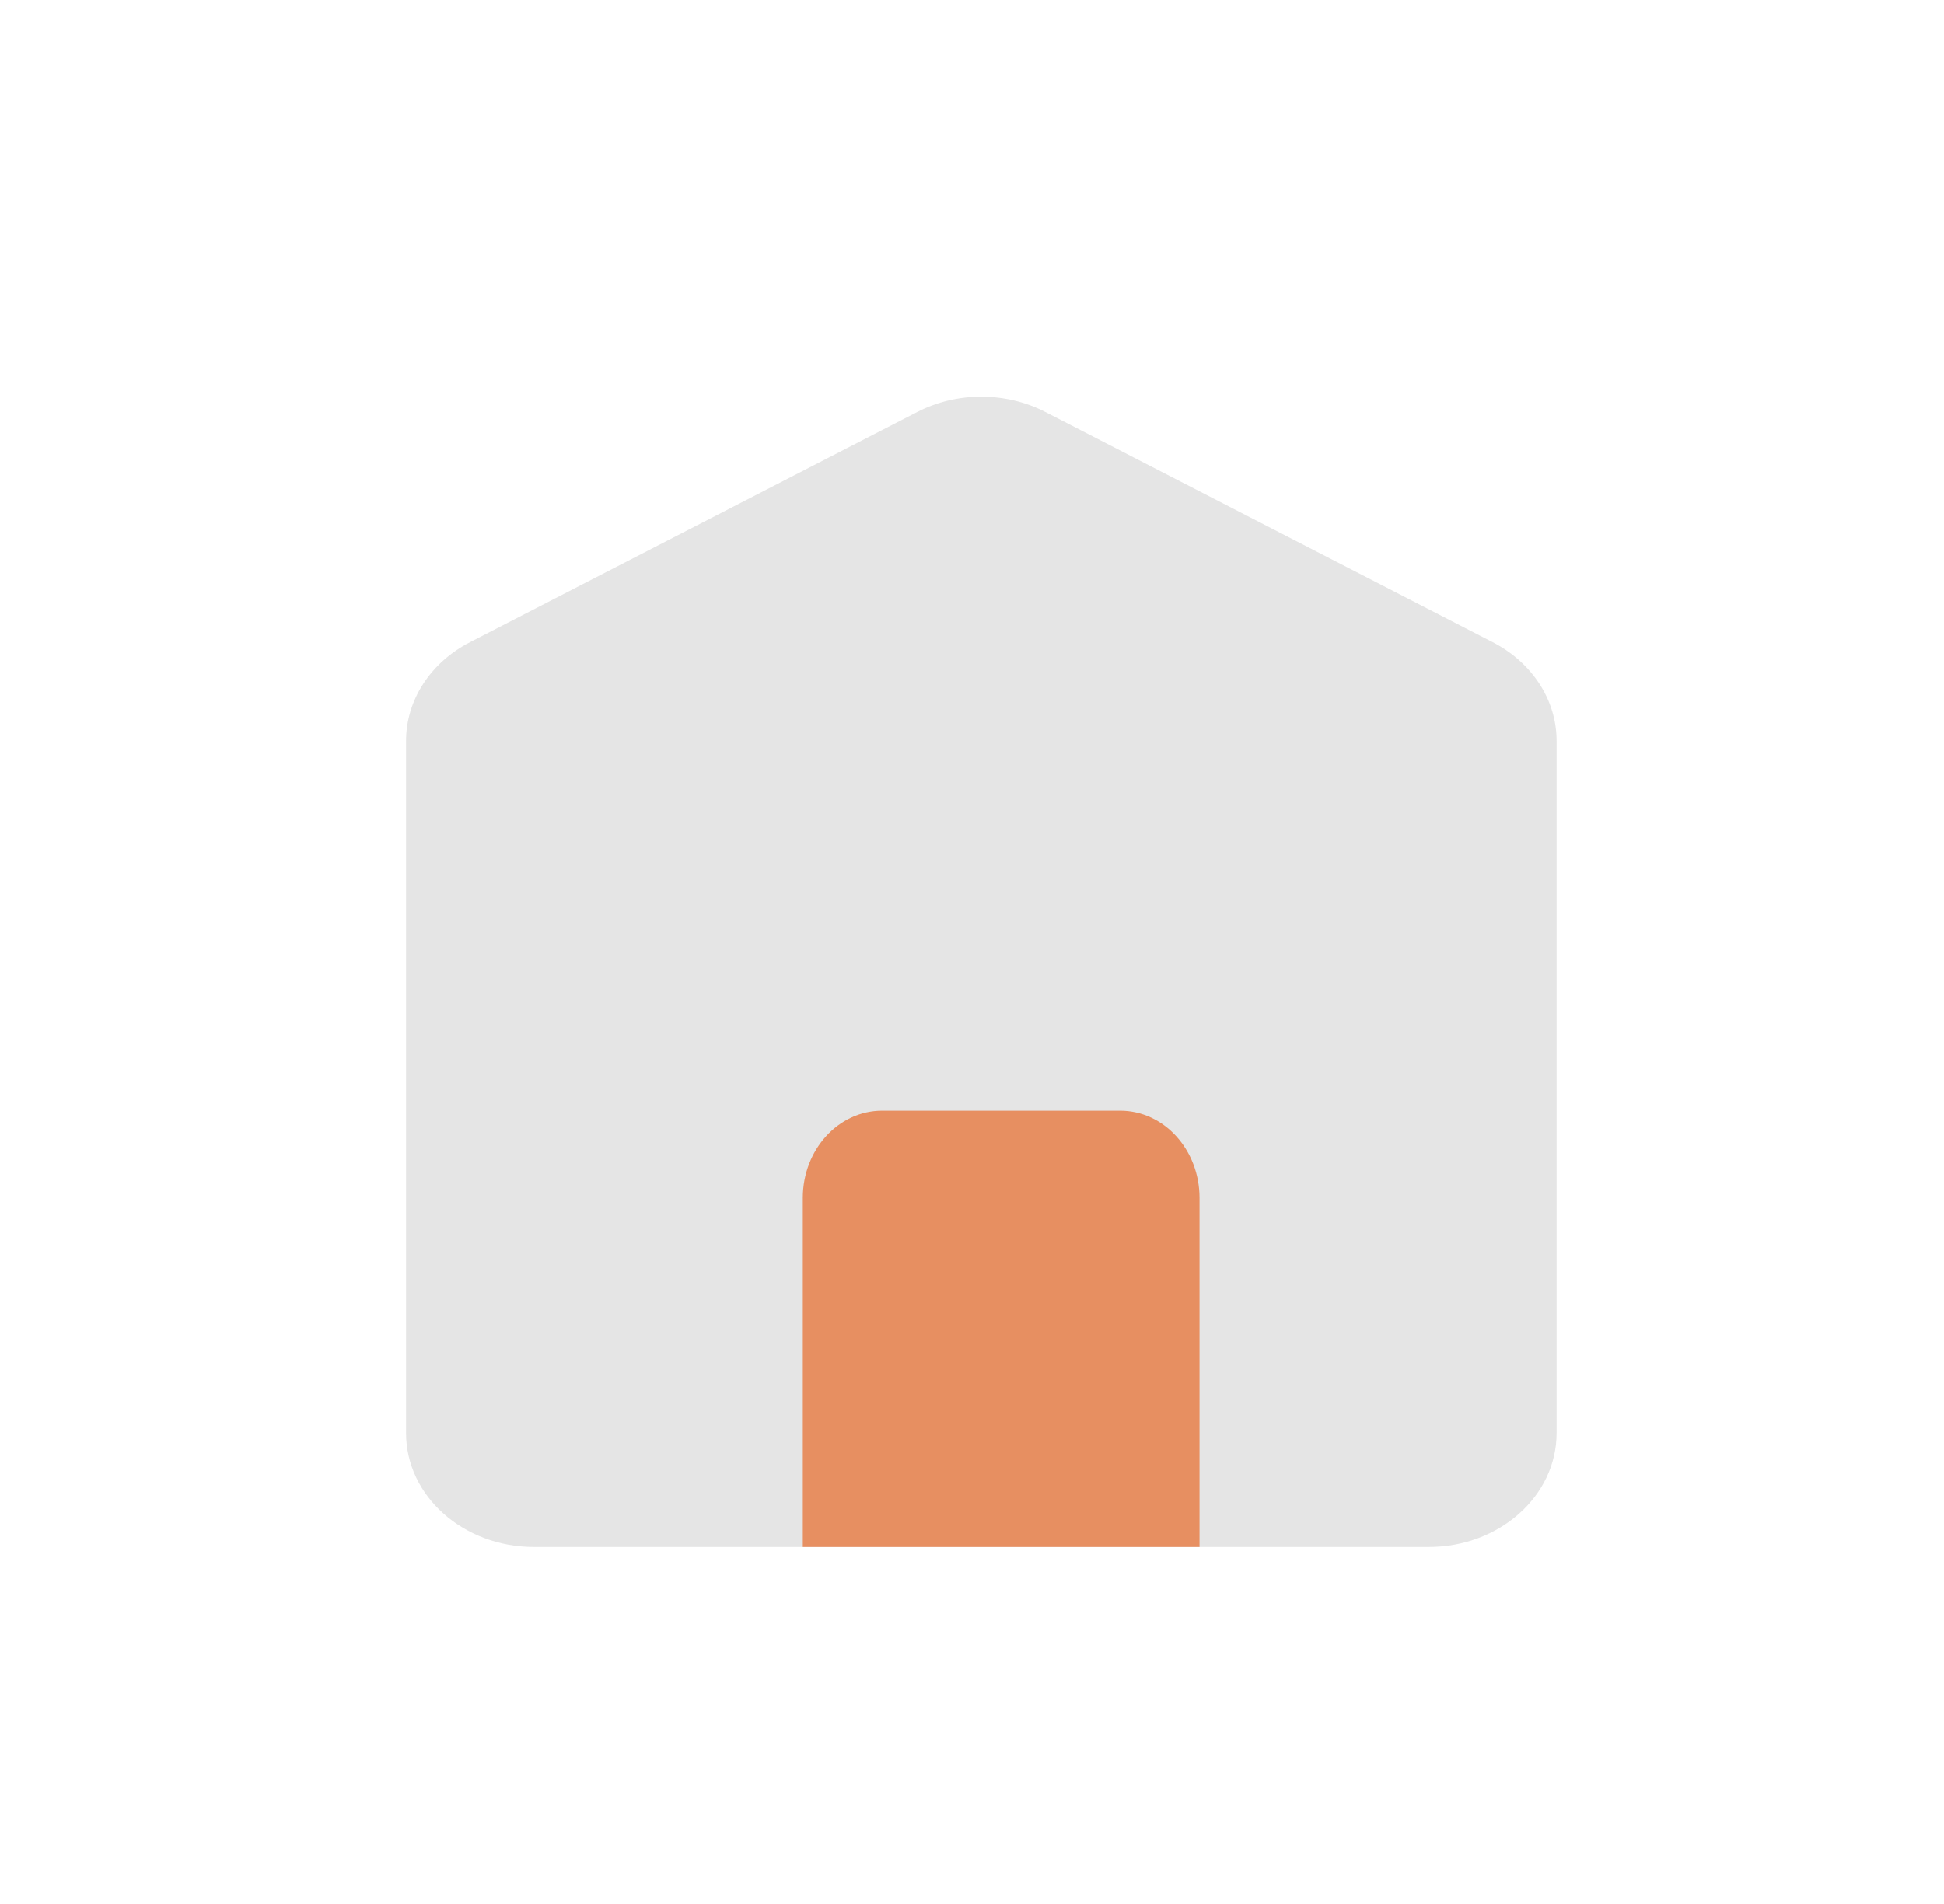
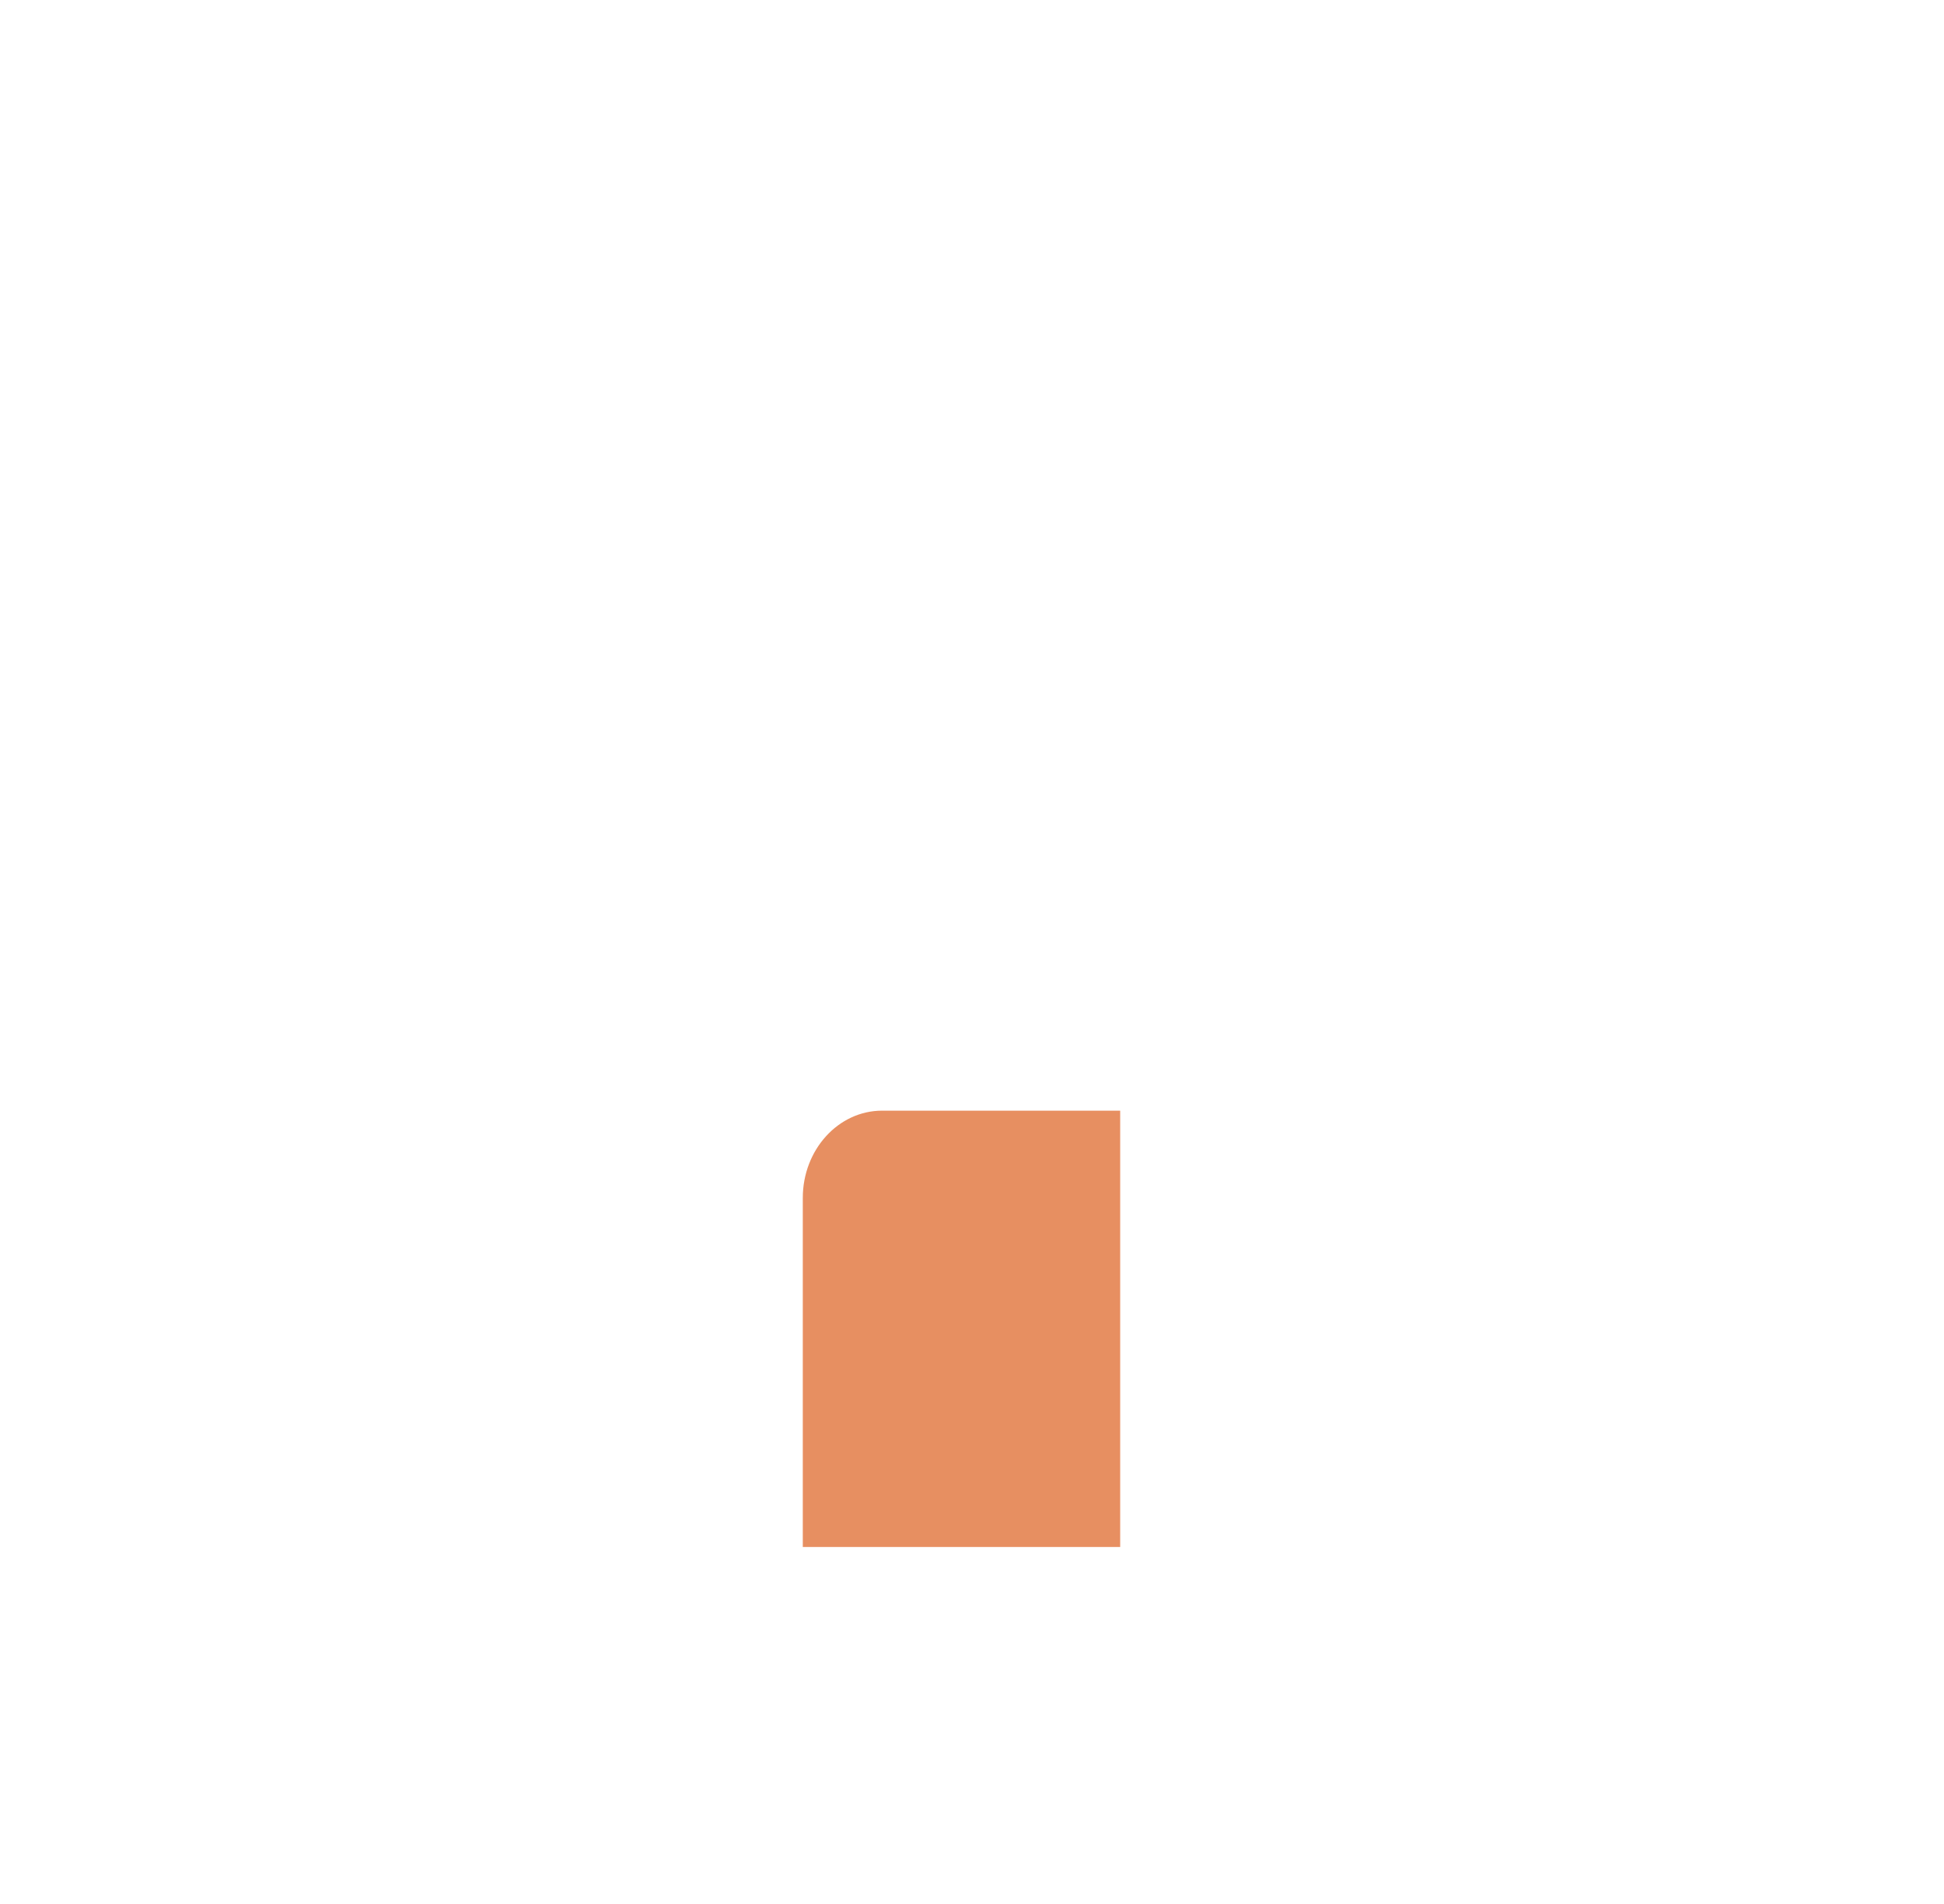
<svg xmlns="http://www.w3.org/2000/svg" width="49" height="48" viewBox="0 0 49 48" fill="none">
-   <path opacity="0.3" d="M10.235 18.677C10.235 17.651 10.85 16.702 11.847 16.189L23.124 10.385C24.121 9.872 25.349 9.872 26.346 10.385L37.624 16.189C38.621 16.702 39.235 17.651 39.235 18.677V36.127C39.235 37.714 37.793 39 36.013 39H13.458C11.678 39 10.235 37.714 10.235 36.127V18.677Z" fill="#A9A9A9" />
-   <path d="M20.235 30.2C20.235 28.985 21.131 28 22.235 28H28.235C29.34 28 30.235 28.985 30.235 30.2V39H20.235V30.2Z" fill="#E78F61" />
+   <path d="M20.235 30.2C20.235 28.985 21.131 28 22.235 28H28.235V39H20.235V30.2Z" fill="#E78F61" />
</svg>